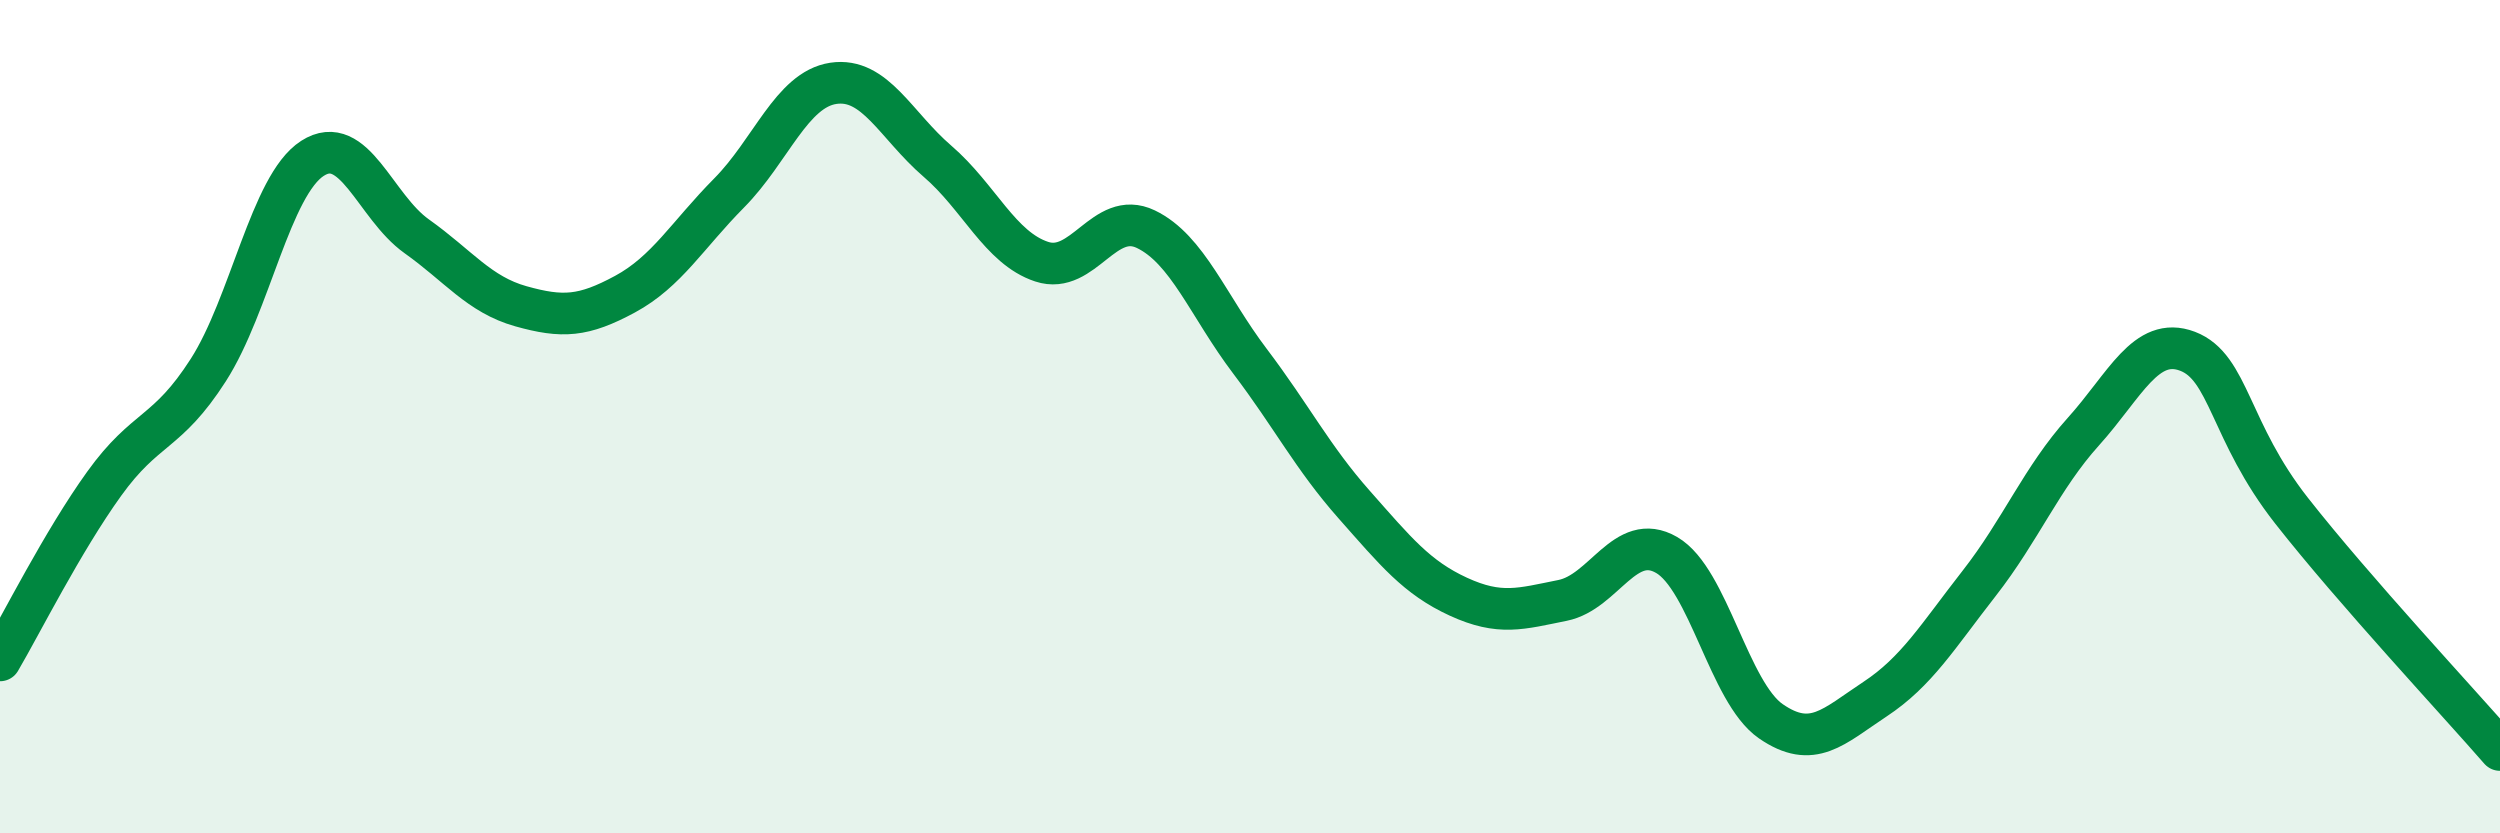
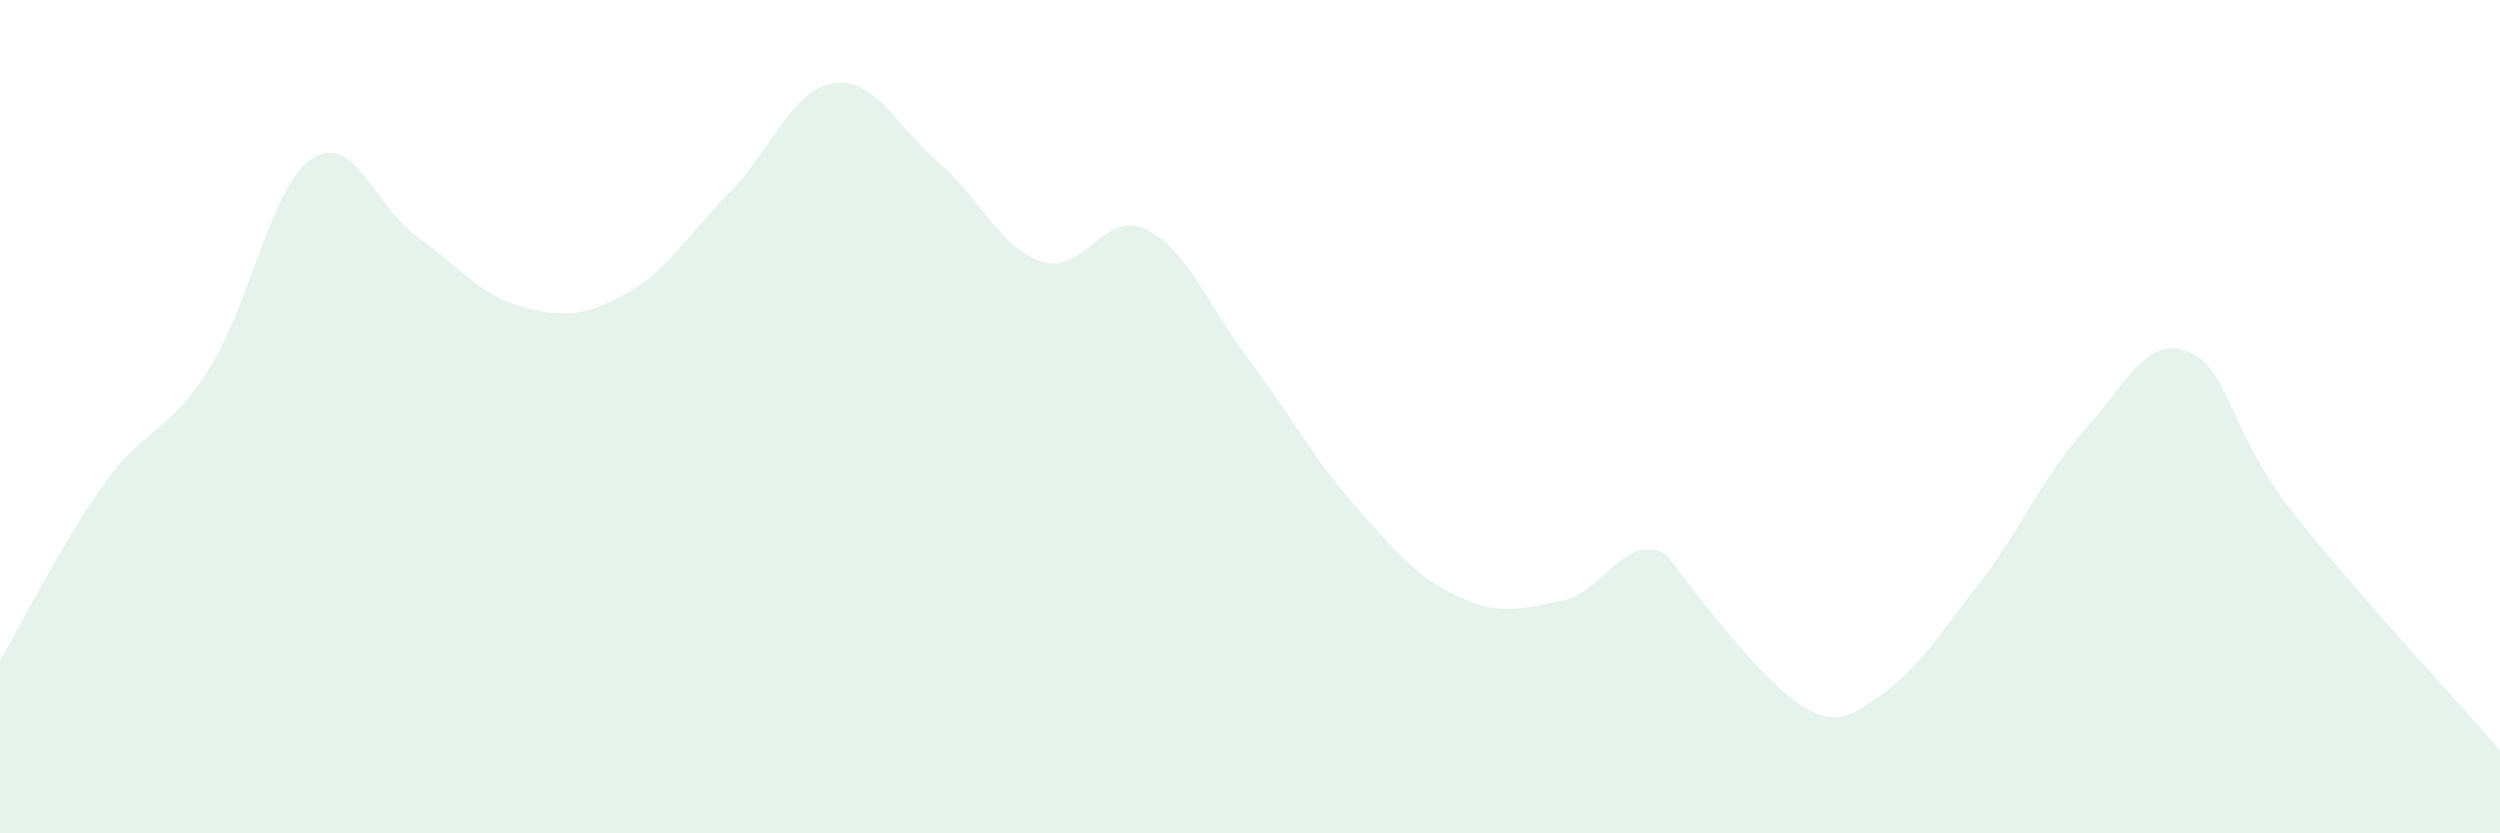
<svg xmlns="http://www.w3.org/2000/svg" width="60" height="20" viewBox="0 0 60 20">
-   <path d="M 0,15.85 C 0.5,15 1.5,13 2.5,11.61 C 3.5,10.22 4,10.44 5,8.88 C 6,7.32 6.5,4.44 7.5,3.8 C 8.5,3.16 9,4.96 10,5.67 C 11,6.38 11.5,7.07 12.5,7.35 C 13.5,7.63 14,7.6 15,7.06 C 16,6.52 16.5,5.64 17.5,4.63 C 18.5,3.62 19,2.15 20,2 C 21,1.85 21.5,3.01 22.5,3.87 C 23.5,4.73 24,5.95 25,6.28 C 26,6.61 26.5,5.02 27.5,5.5 C 28.5,5.98 29,7.35 30,8.67 C 31,9.99 31.5,10.98 32.5,12.11 C 33.5,13.24 34,13.86 35,14.32 C 36,14.78 36.5,14.61 37.5,14.41 C 38.5,14.21 39,12.74 40,13.32 C 41,13.9 41.5,16.62 42.5,17.31 C 43.5,18 44,17.44 45,16.78 C 46,16.12 46.5,15.28 47.5,14 C 48.5,12.72 49,11.47 50,10.36 C 51,9.25 51.5,8.05 52.5,8.43 C 53.5,8.81 53.5,10.35 55,12.26 C 56.5,14.17 59,16.85 60,18L60 20L0 20Z" fill="#008740" opacity="0.1" stroke-linecap="round" stroke-linejoin="round" />
-   <path d="M 0,15.85 C 0.5,15 1.5,13 2.5,11.61 C 3.5,10.22 4,10.44 5,8.88 C 6,7.32 6.5,4.44 7.5,3.8 C 8.5,3.16 9,4.96 10,5.67 C 11,6.38 11.5,7.07 12.5,7.35 C 13.5,7.63 14,7.6 15,7.06 C 16,6.52 16.5,5.64 17.5,4.63 C 18.5,3.62 19,2.15 20,2 C 21,1.85 21.5,3.01 22.5,3.87 C 23.5,4.73 24,5.95 25,6.28 C 26,6.61 26.5,5.02 27.5,5.5 C 28.5,5.98 29,7.35 30,8.67 C 31,9.99 31.5,10.98 32.5,12.11 C 33.5,13.24 34,13.86 35,14.32 C 36,14.78 36.5,14.61 37.5,14.41 C 38.5,14.21 39,12.74 40,13.32 C 41,13.9 41.5,16.62 42.5,17.31 C 43.5,18 44,17.44 45,16.78 C 46,16.12 46.5,15.28 47.5,14 C 48.5,12.72 49,11.47 50,10.36 C 51,9.25 51.5,8.05 52.5,8.43 C 53.5,8.81 53.5,10.35 55,12.26 C 56.5,14.17 59,16.85 60,18" stroke="#008740" stroke-width="1" fill="none" stroke-linecap="round" stroke-linejoin="round" />
+   <path d="M 0,15.85 C 0.5,15 1.5,13 2.5,11.61 C 3.5,10.22 4,10.44 5,8.88 C 6,7.32 6.5,4.44 7.5,3.8 C 8.5,3.16 9,4.96 10,5.67 C 11,6.38 11.5,7.07 12.5,7.35 C 13.5,7.63 14,7.6 15,7.06 C 16,6.52 16.5,5.64 17.5,4.63 C 18.5,3.62 19,2.15 20,2 C 21,1.85 21.5,3.01 22.5,3.87 C 23.5,4.73 24,5.95 25,6.28 C 26,6.61 26.5,5.02 27.5,5.5 C 28.5,5.98 29,7.35 30,8.67 C 31,9.99 31.5,10.98 32.5,12.11 C 33.5,13.24 34,13.86 35,14.32 C 36,14.78 36.5,14.61 37.5,14.41 C 38.5,14.21 39,12.74 40,13.32 C 43.5,18 44,17.44 45,16.78 C 46,16.12 46.5,15.28 47.5,14 C 48.5,12.72 49,11.47 50,10.36 C 51,9.25 51.5,8.05 52.5,8.43 C 53.5,8.81 53.5,10.35 55,12.26 C 56.5,14.17 59,16.85 60,18L60 20L0 20Z" fill="#008740" opacity="0.1" stroke-linecap="round" stroke-linejoin="round" />
</svg>